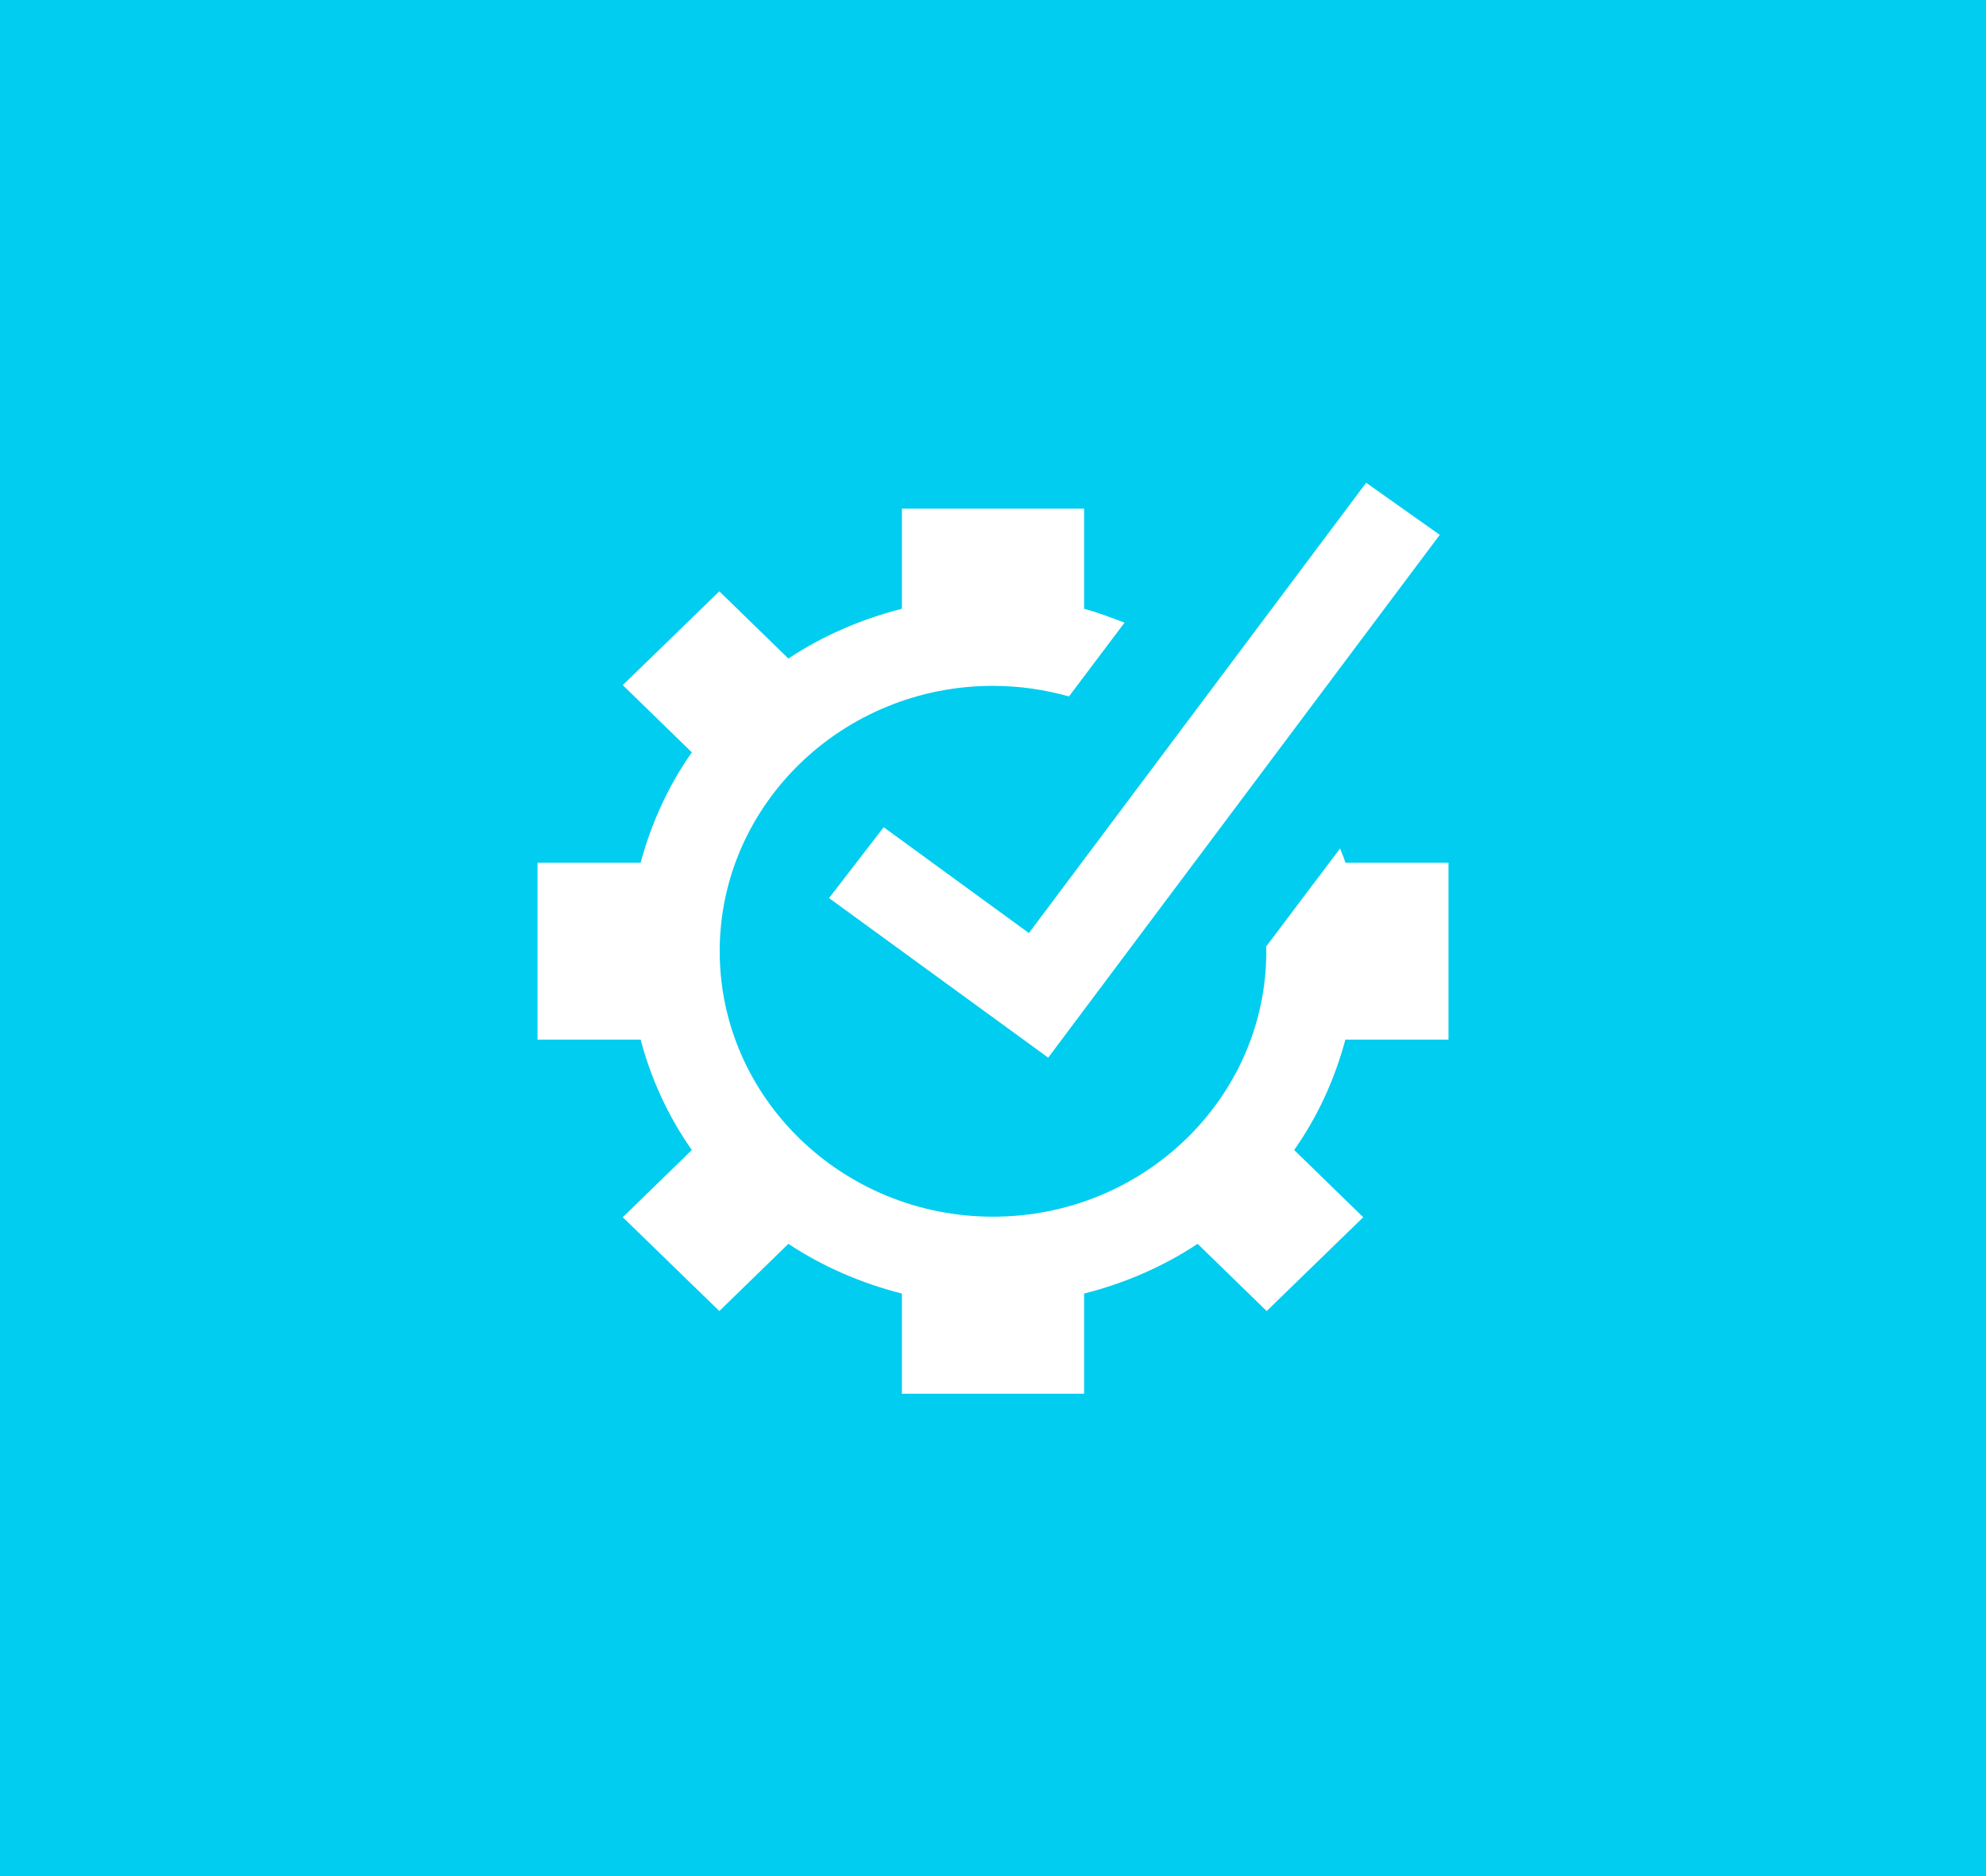
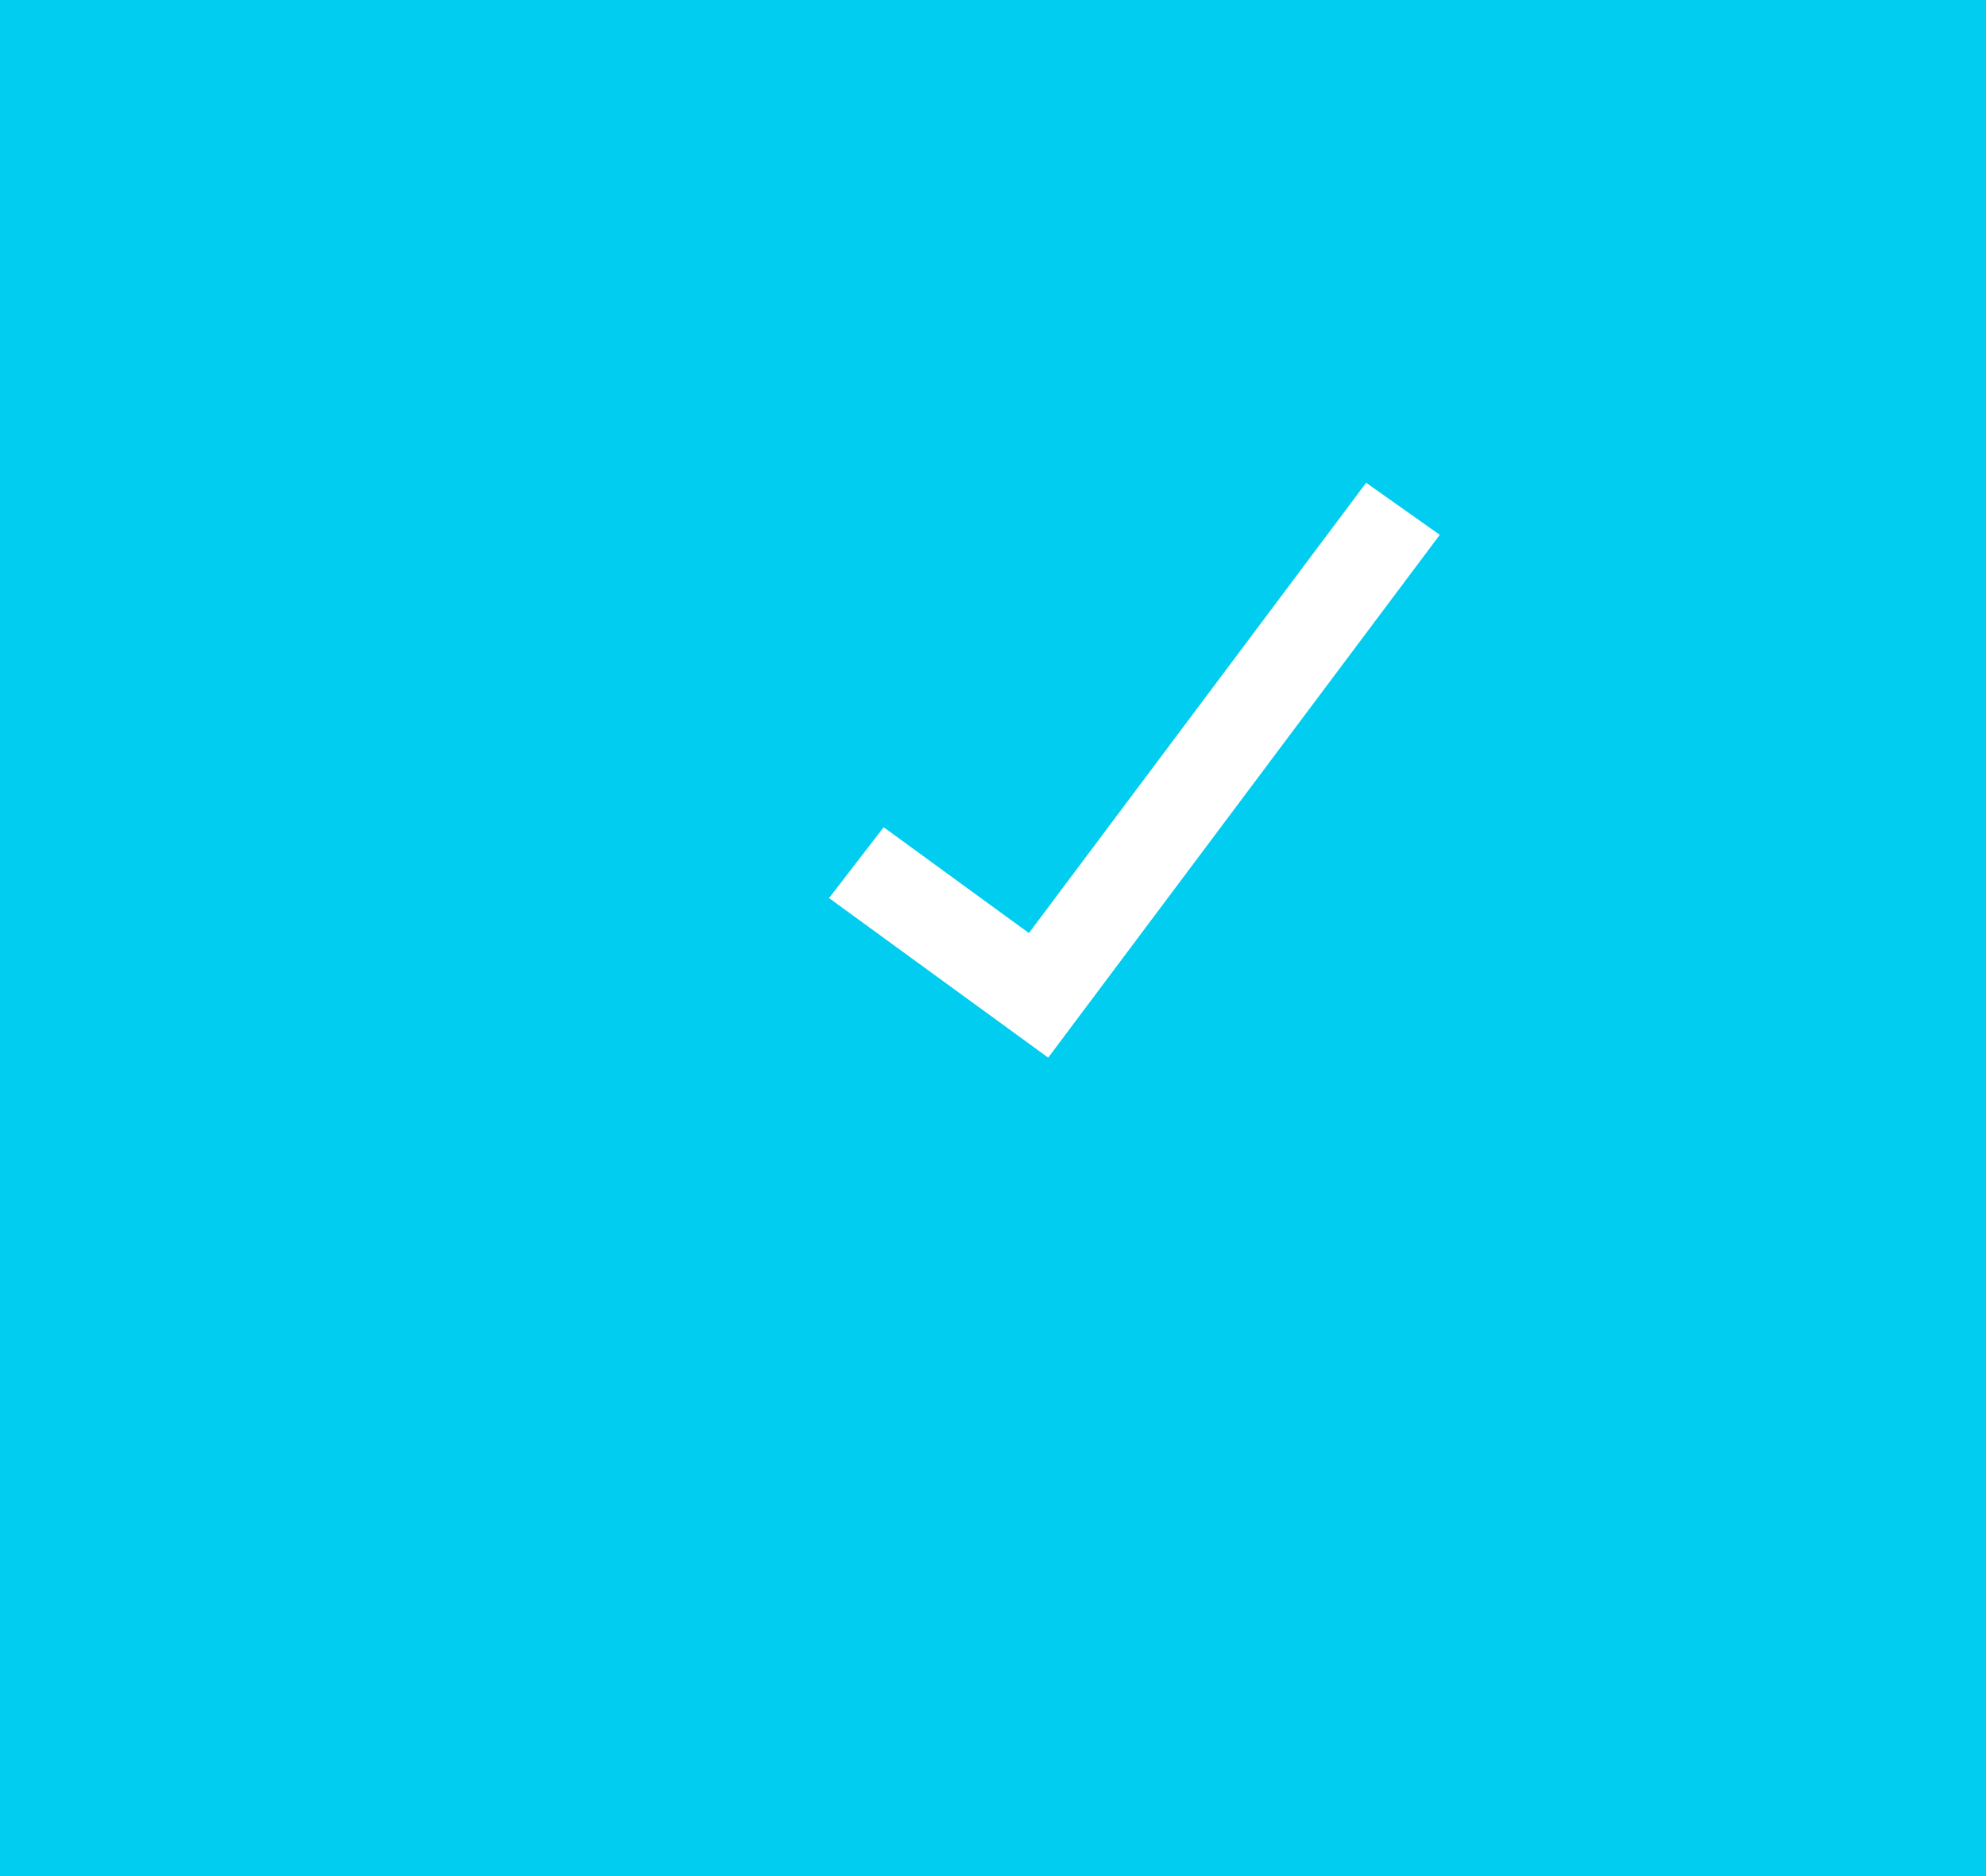
<svg xmlns="http://www.w3.org/2000/svg" id="Laag_1" width="109" height="103" viewBox="0 0 109 103">
  <defs>
    <style>.cls-1{fill:#fff;}.cls-2{fill:#00cdef;}</style>
  </defs>
  <rect class="cls-2" width="109" height="103" />
-   <path class="cls-1" d="M73.56,46.56l-4.07,5.4c0,.09.01.17.01.26,0,8.04-6.73,14.57-15,14.57s-15-6.54-15-14.57,6.73-14.57,15-14.57c1.45,0,2.84.21,4.17.58l3.05-4.05c-.73-.27-1.45-.56-2.22-.76v-5.5h-10v5.5c-2.25.57-4.36,1.49-6.23,2.73l-3.79-3.69-5.3,5.15,3.79,3.69c-1.28,1.82-2.22,3.87-2.81,6.06h-5.66v9.71h5.66c.58,2.19,1.53,4.24,2.81,6.06l-3.79,3.69,5.3,5.15,3.79-3.69c1.87,1.24,3.98,2.16,6.23,2.73v5.5h10v-5.5c2.25-.57,4.36-1.49,6.23-2.73l3.79,3.69,5.3-5.15-3.79-3.69c1.28-1.82,2.22-3.86,2.81-6.06h5.66v-9.71h-5.66c-.07-.28-.2-.52-.29-.79Z" />
  <polygon class="cls-1" points="57.53 58.06 45.5 49.3 48.5 45.41 56.47 51.22 74.98 26.5 79.02 29.36 57.53 58.06" />
</svg>